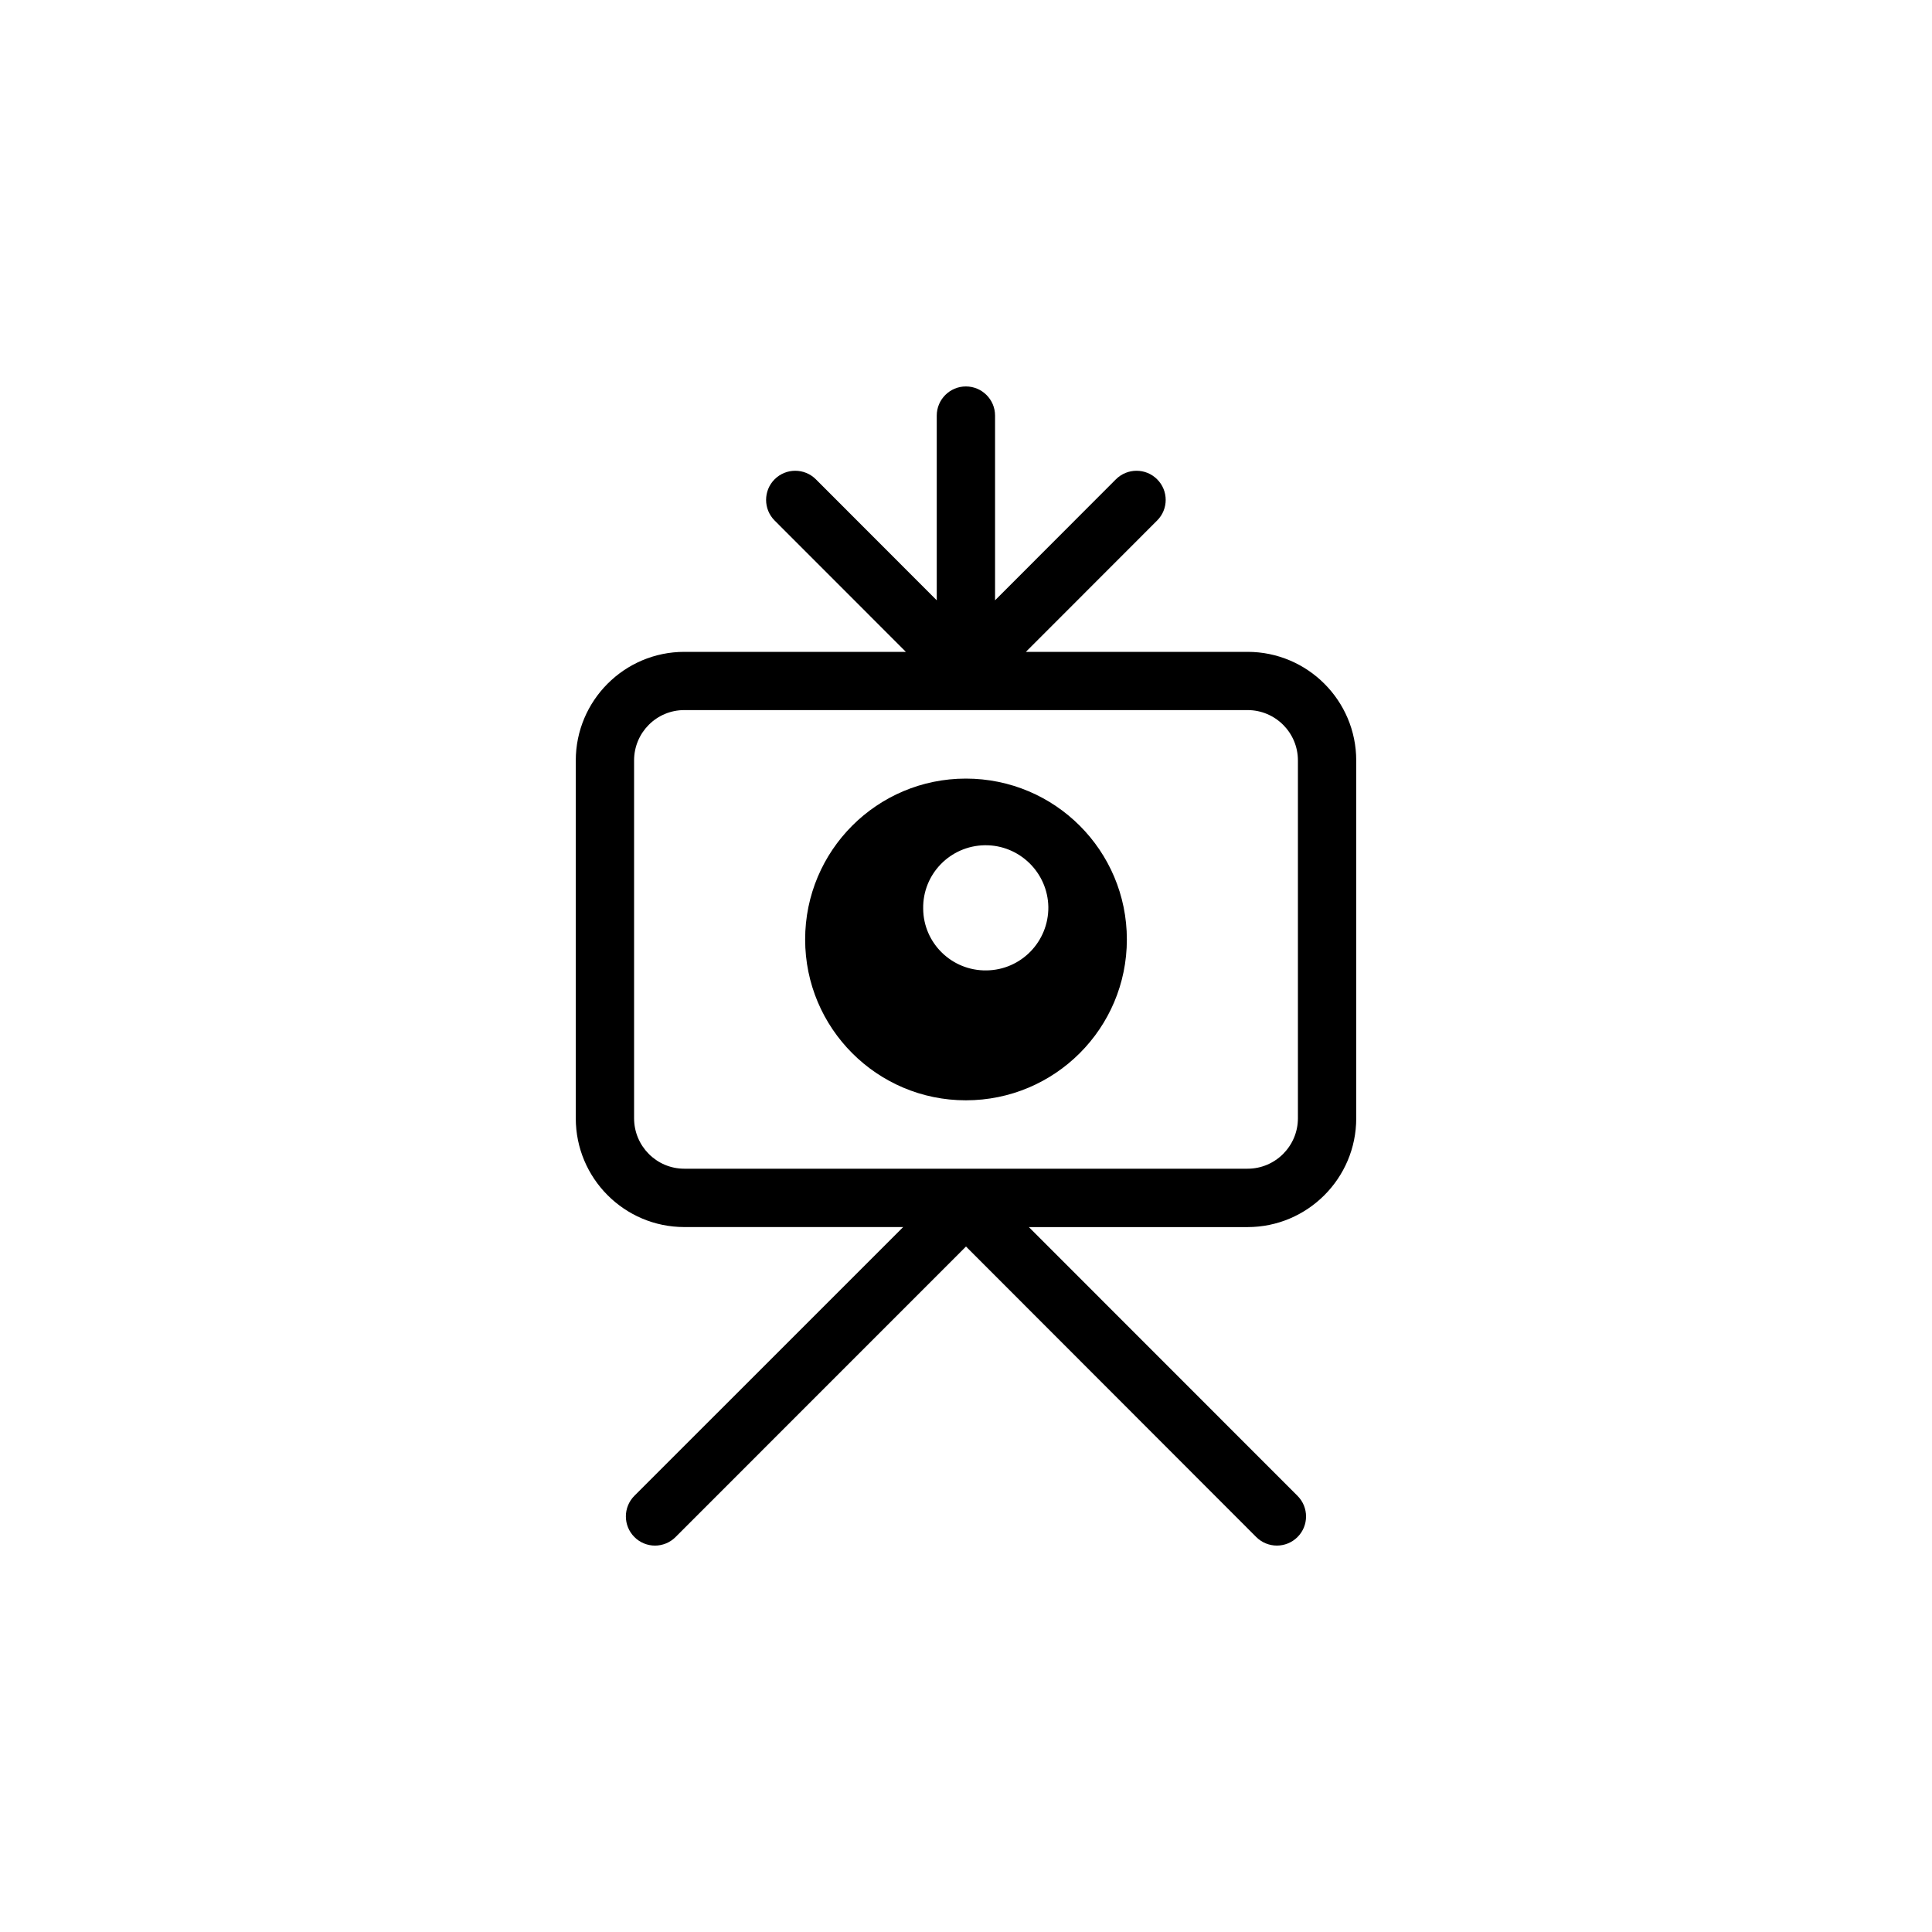
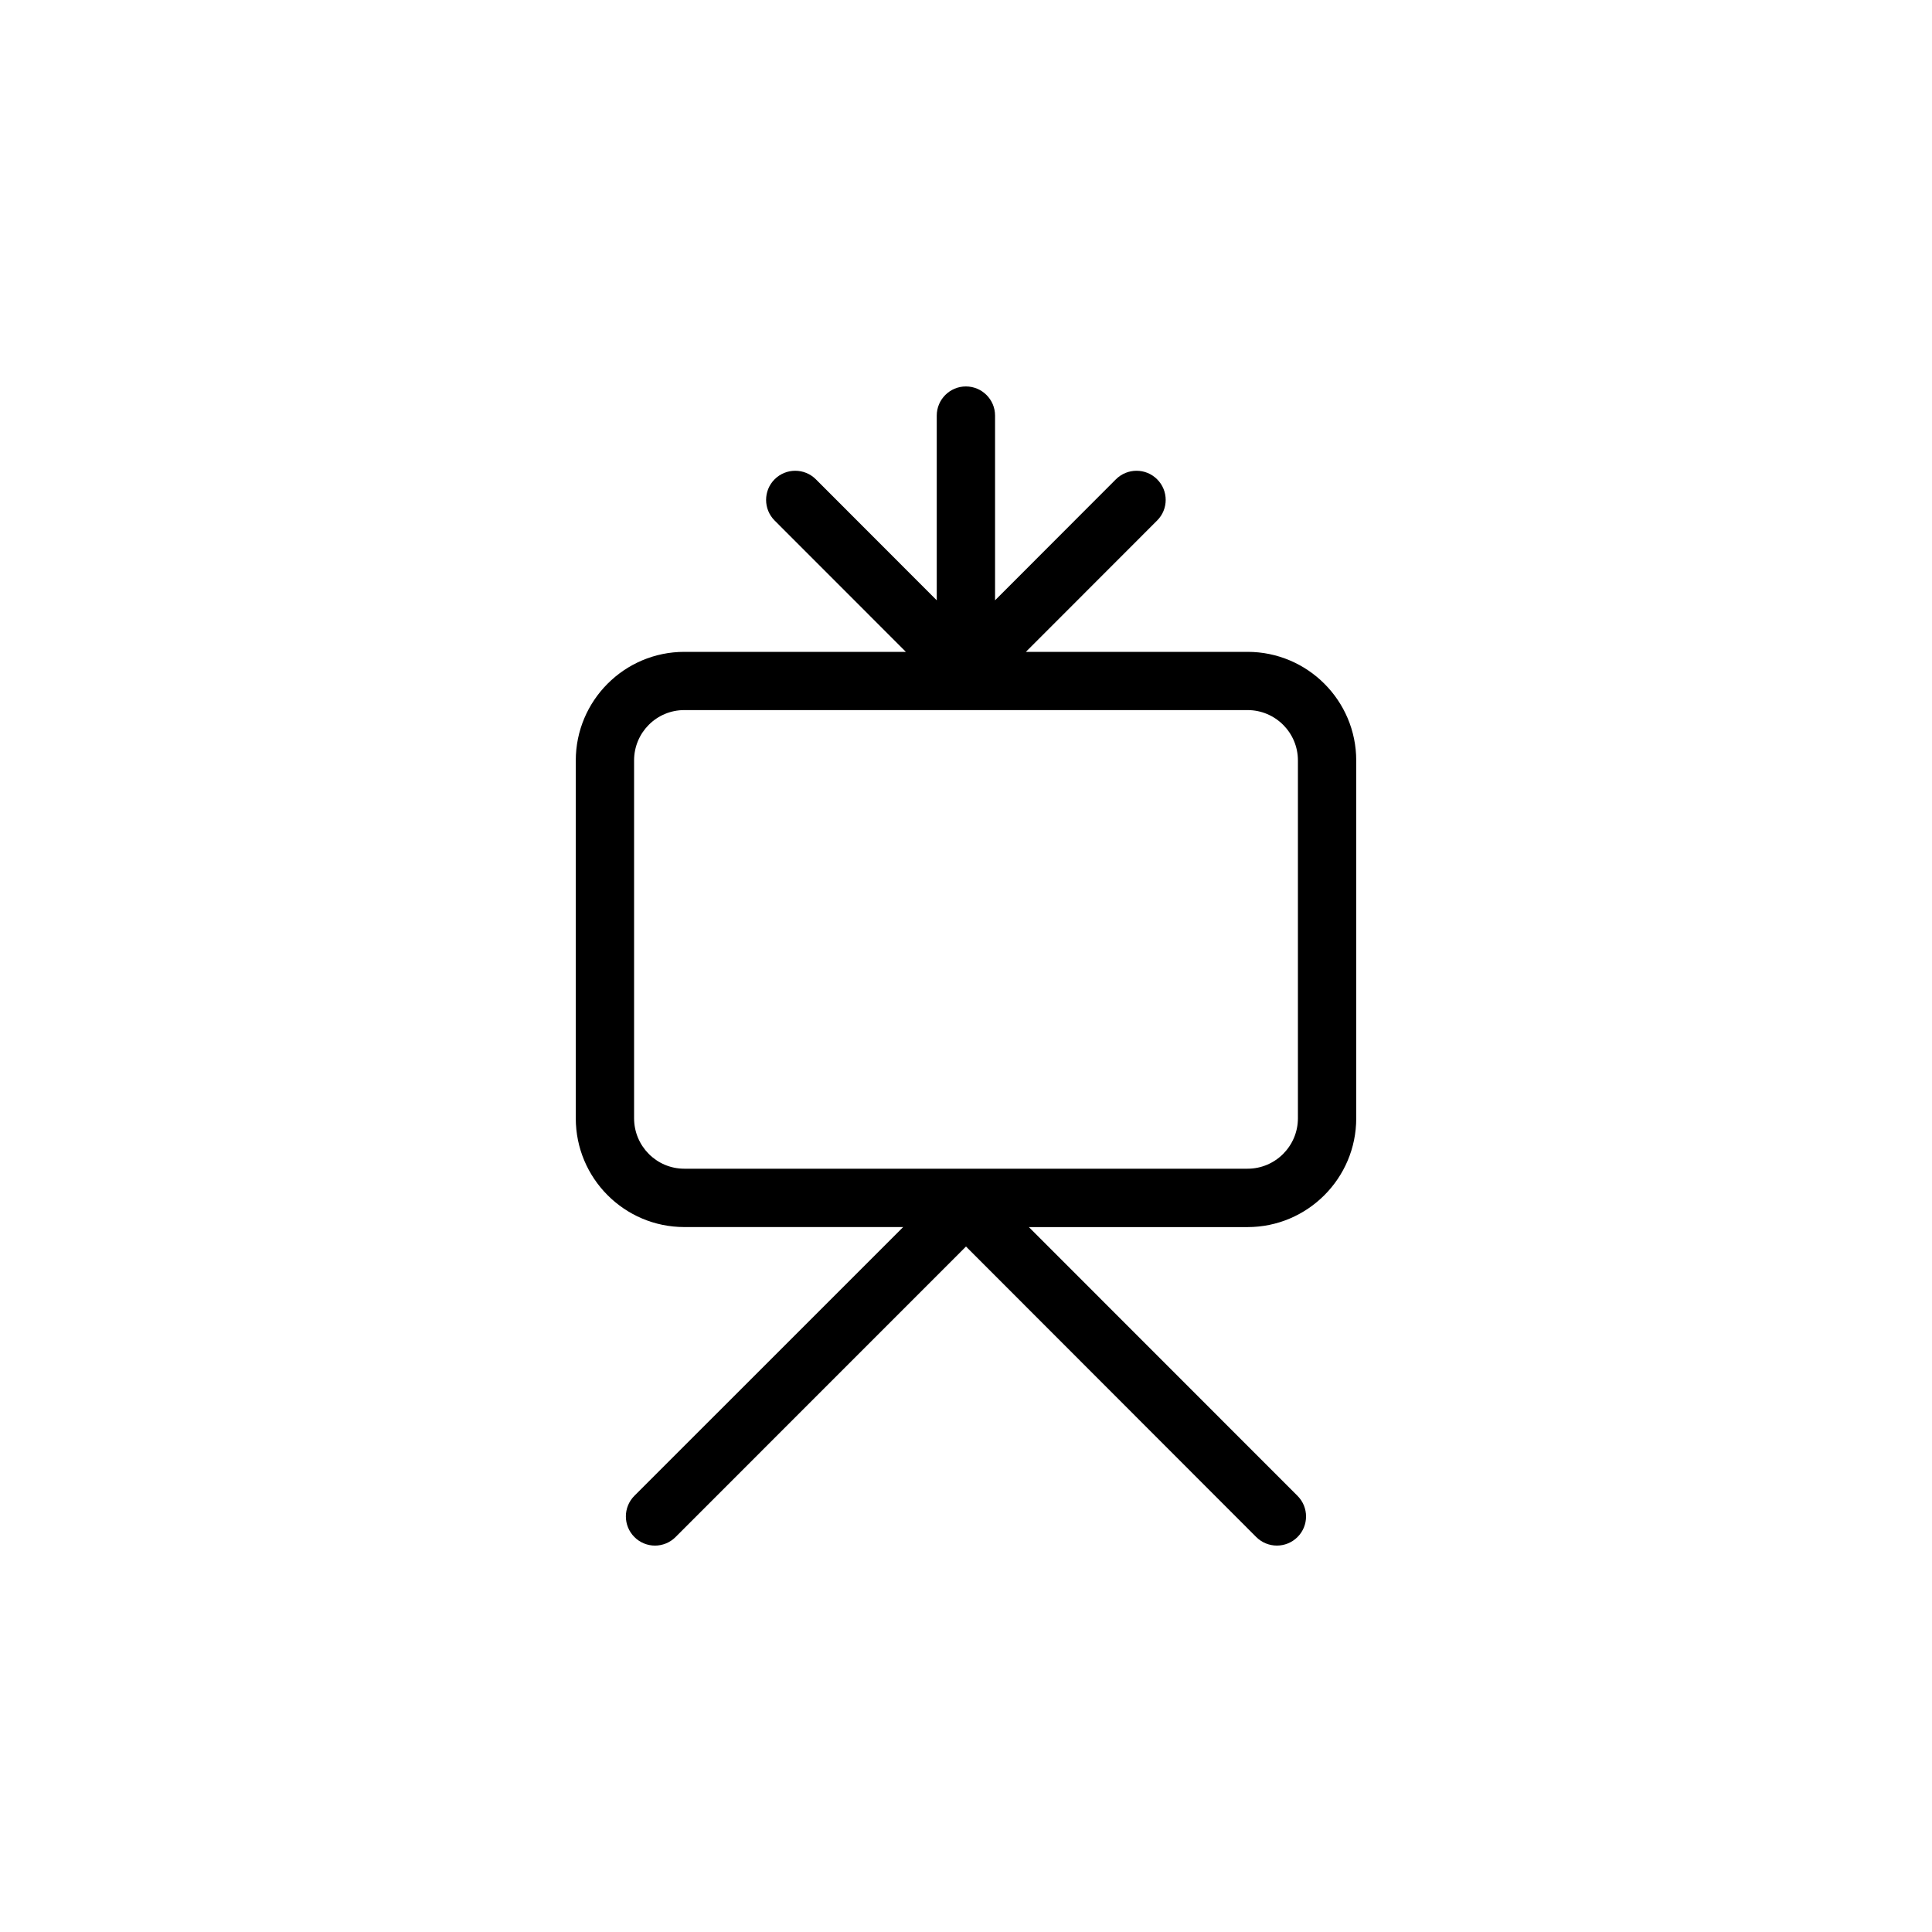
<svg xmlns="http://www.w3.org/2000/svg" version="1.1" id="Layer_1" x="0px" y="0px" width="50px" height="50px" viewBox="0 0 50 50" enable-background="new 0 0 50 50" xml:space="preserve">
  <g>
    <path d="M32.287,16.87H26.55l3.396-3.399c0.296-0.294,0.296-0.773,0-1.067c-0.293-0.294-0.771-0.294-1.066,0l-3.128,3.132v-4.781   c0-0.416-0.339-0.754-0.755-0.754s-0.754,0.339-0.754,0.754v4.781l-3.129-3.132c-0.295-0.294-0.772-0.294-1.067,0   c-0.294,0.294-0.294,0.773,0,1.067l3.397,3.399h-5.734c-1.55,0-2.809,1.262-2.809,2.812v9.26c0,1.553,1.259,2.814,2.809,2.814   h5.664l-6.956,6.955c-0.294,0.295-0.294,0.773,0,1.067C16.564,39.926,16.76,40,16.951,40s0.386-0.074,0.533-0.222L25,32.26   l7.512,7.519c0.295,0.294,0.773,0.294,1.067,0c0.295-0.294,0.295-0.772,0-1.067l-6.952-6.955h5.66c1.55,0,2.812-1.262,2.812-2.814   v-9.26C35.1,18.131,33.837,16.87,32.287,16.87z M33.59,28.94c0,0.72-0.585,1.306-1.303,1.306H17.709   c-0.718,0-1.299-0.586-1.299-1.306v-9.26c0-0.72,0.581-1.303,1.299-1.303h14.578c0.718,0,1.303,0.583,1.303,1.303V28.94z" />
-     <path d="M24.996,20.15c-2.296,0-4.159,1.862-4.159,4.163c0,2.298,1.863,4.163,4.159,4.163c2.304,0,4.167-1.864,4.167-4.163   C29.163,22.013,27.3,20.15,24.996,20.15z M25.529,25.114c-0.895,0.013-1.631-0.705-1.637-1.597   c-0.016-0.896,0.701-1.63,1.596-1.642c0.892-0.011,1.628,0.705,1.643,1.598C27.139,24.369,26.425,25.104,25.529,25.114z" />
  </g>
</svg>